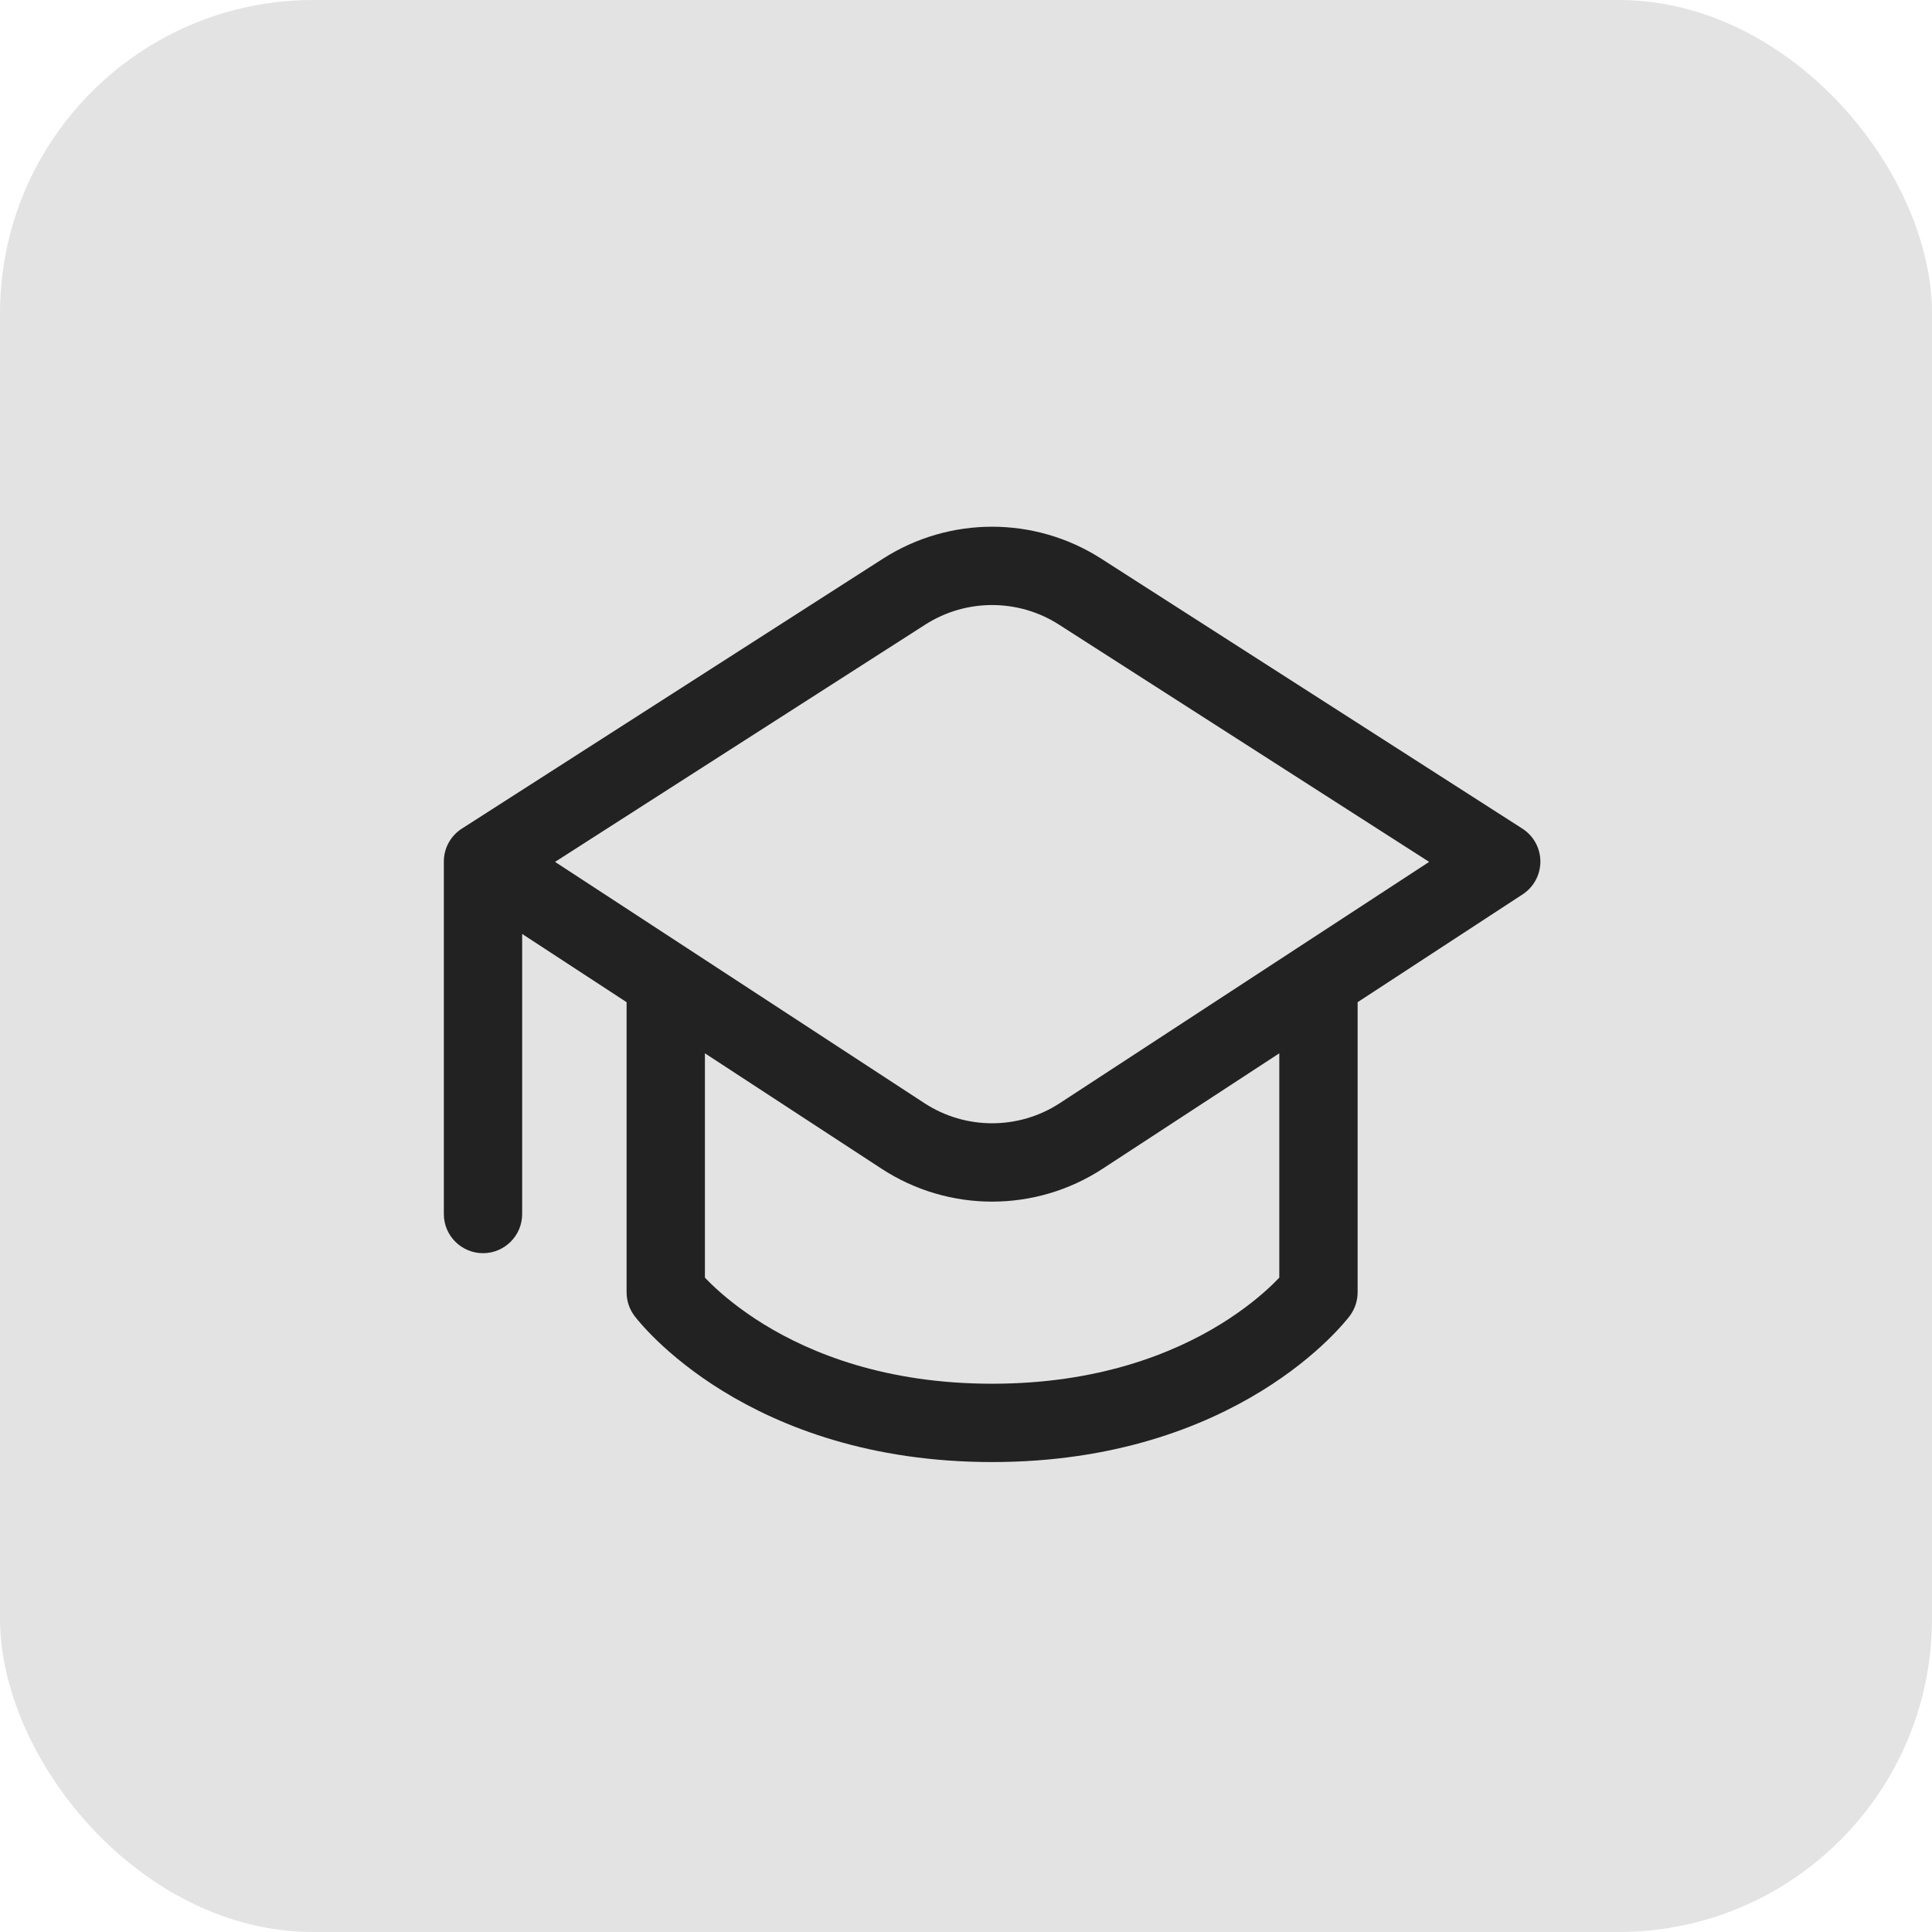
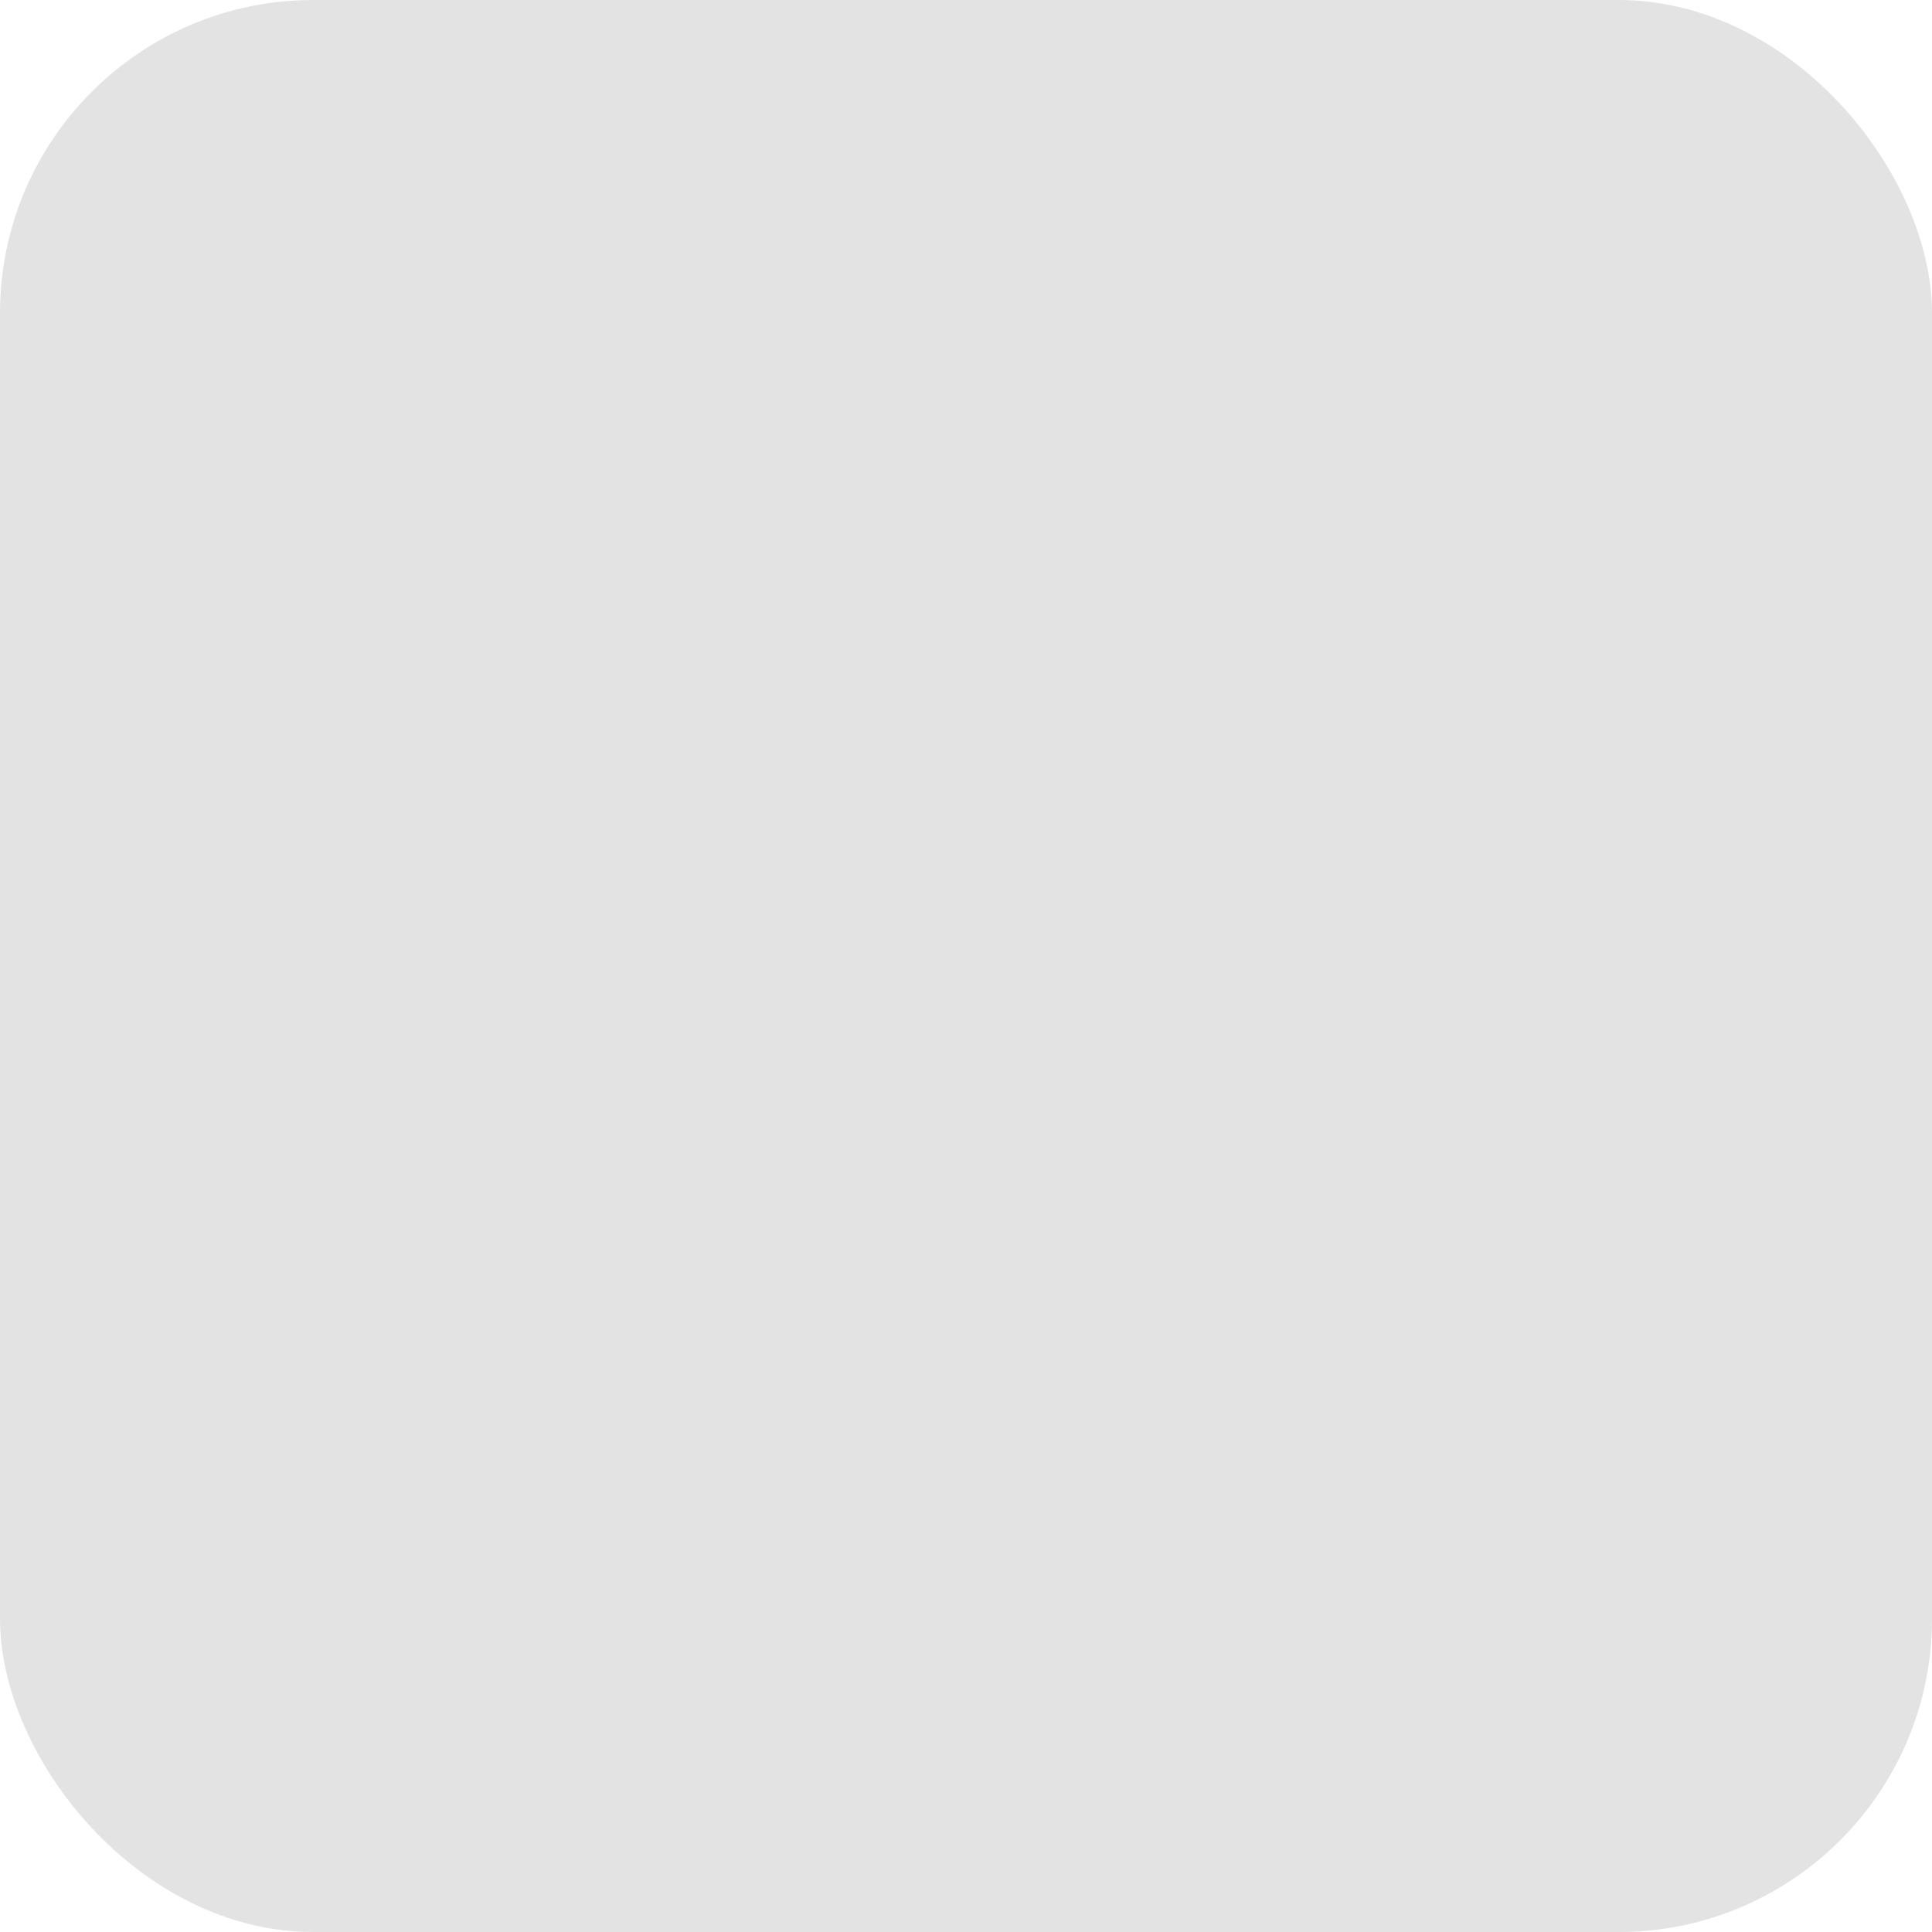
<svg xmlns="http://www.w3.org/2000/svg" width="37" height="37" viewBox="0 0 37 37" fill="none">
  <rect width="37" height="37" rx="6" fill="#E3E3E3" />
-   <path d="M16.909 10.7C18.183 9.883 19.817 9.883 21.091 10.7L29.155 15.869C29.369 16.006 29.499 16.242 29.5 16.497C29.501 16.751 29.373 16.989 29.16 17.128L26 19.193V24.75C26 24.912 25.947 25.07 25.85 25.2L25.849 25.201L25.848 25.203L25.845 25.207L25.836 25.218C25.832 25.223 25.827 25.23 25.821 25.237C25.818 25.241 25.815 25.245 25.811 25.25C25.79 25.275 25.762 25.309 25.725 25.351C25.652 25.435 25.547 25.548 25.408 25.682C25.131 25.948 24.718 26.295 24.159 26.639C23.036 27.33 21.339 28 19 28C16.661 28 14.964 27.33 13.841 26.639C13.282 26.295 12.87 25.948 12.592 25.682C12.453 25.548 12.348 25.435 12.275 25.351C12.232 25.302 12.19 25.253 12.151 25.201C12.15 25.199 12.15 25.2 12.15 25.2C12.053 25.07 12 24.912 12 24.75V19.193L10 17.886V23.25C10 23.664 9.664 24 9.25 24C8.836 24 8.5 23.664 8.5 23.25V16.5C8.5 16.23 8.643 15.992 8.858 15.861L16.909 10.7ZM21.119 22.381C19.832 23.223 18.168 23.223 16.881 22.381L13.5 20.172V24.469C13.537 24.507 13.58 24.551 13.631 24.6C13.841 24.802 14.171 25.08 14.627 25.361C15.536 25.92 16.964 26.5 19 26.5C21.036 26.5 22.464 25.92 23.373 25.361C23.829 25.08 24.159 24.802 24.369 24.6C24.42 24.551 24.463 24.507 24.5 24.469V20.172L21.119 22.381ZM20.282 11.963C19.501 11.462 18.499 11.462 17.718 11.963L10.63 16.506L17.701 21.125C18.49 21.641 19.51 21.641 20.299 21.125L27.37 16.506L20.282 11.963Z" fill="#222222" />
</svg>